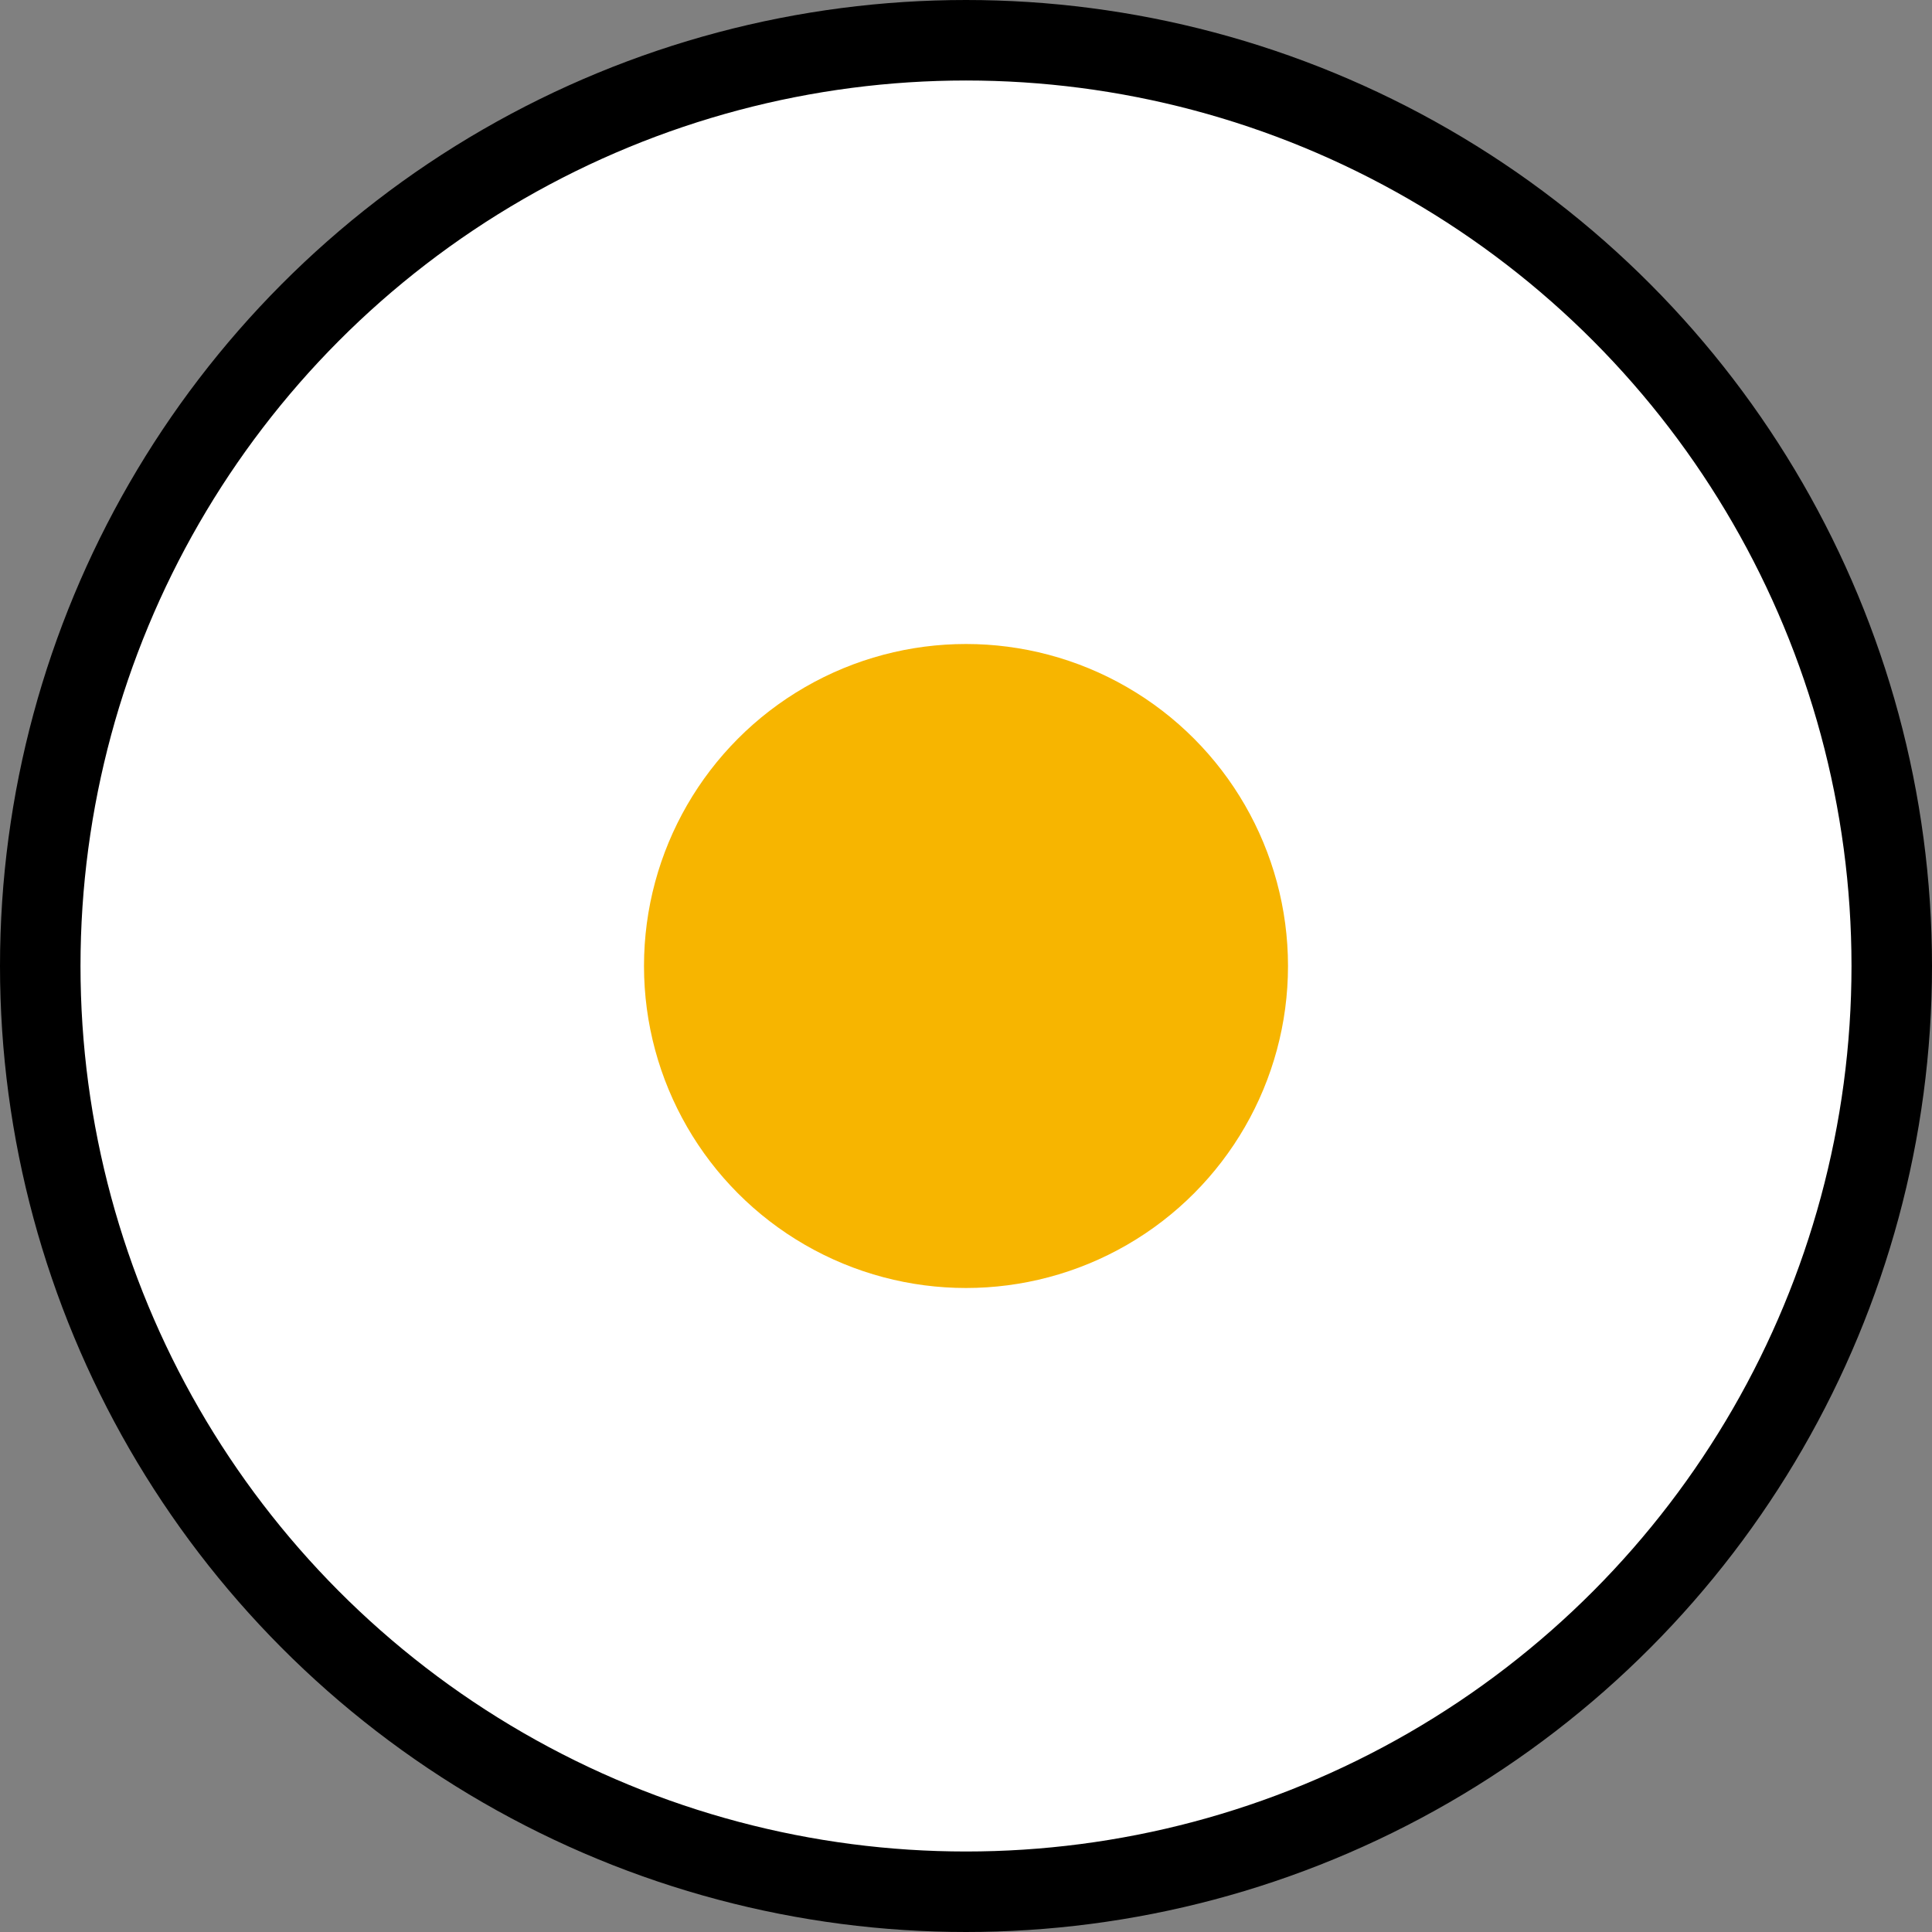
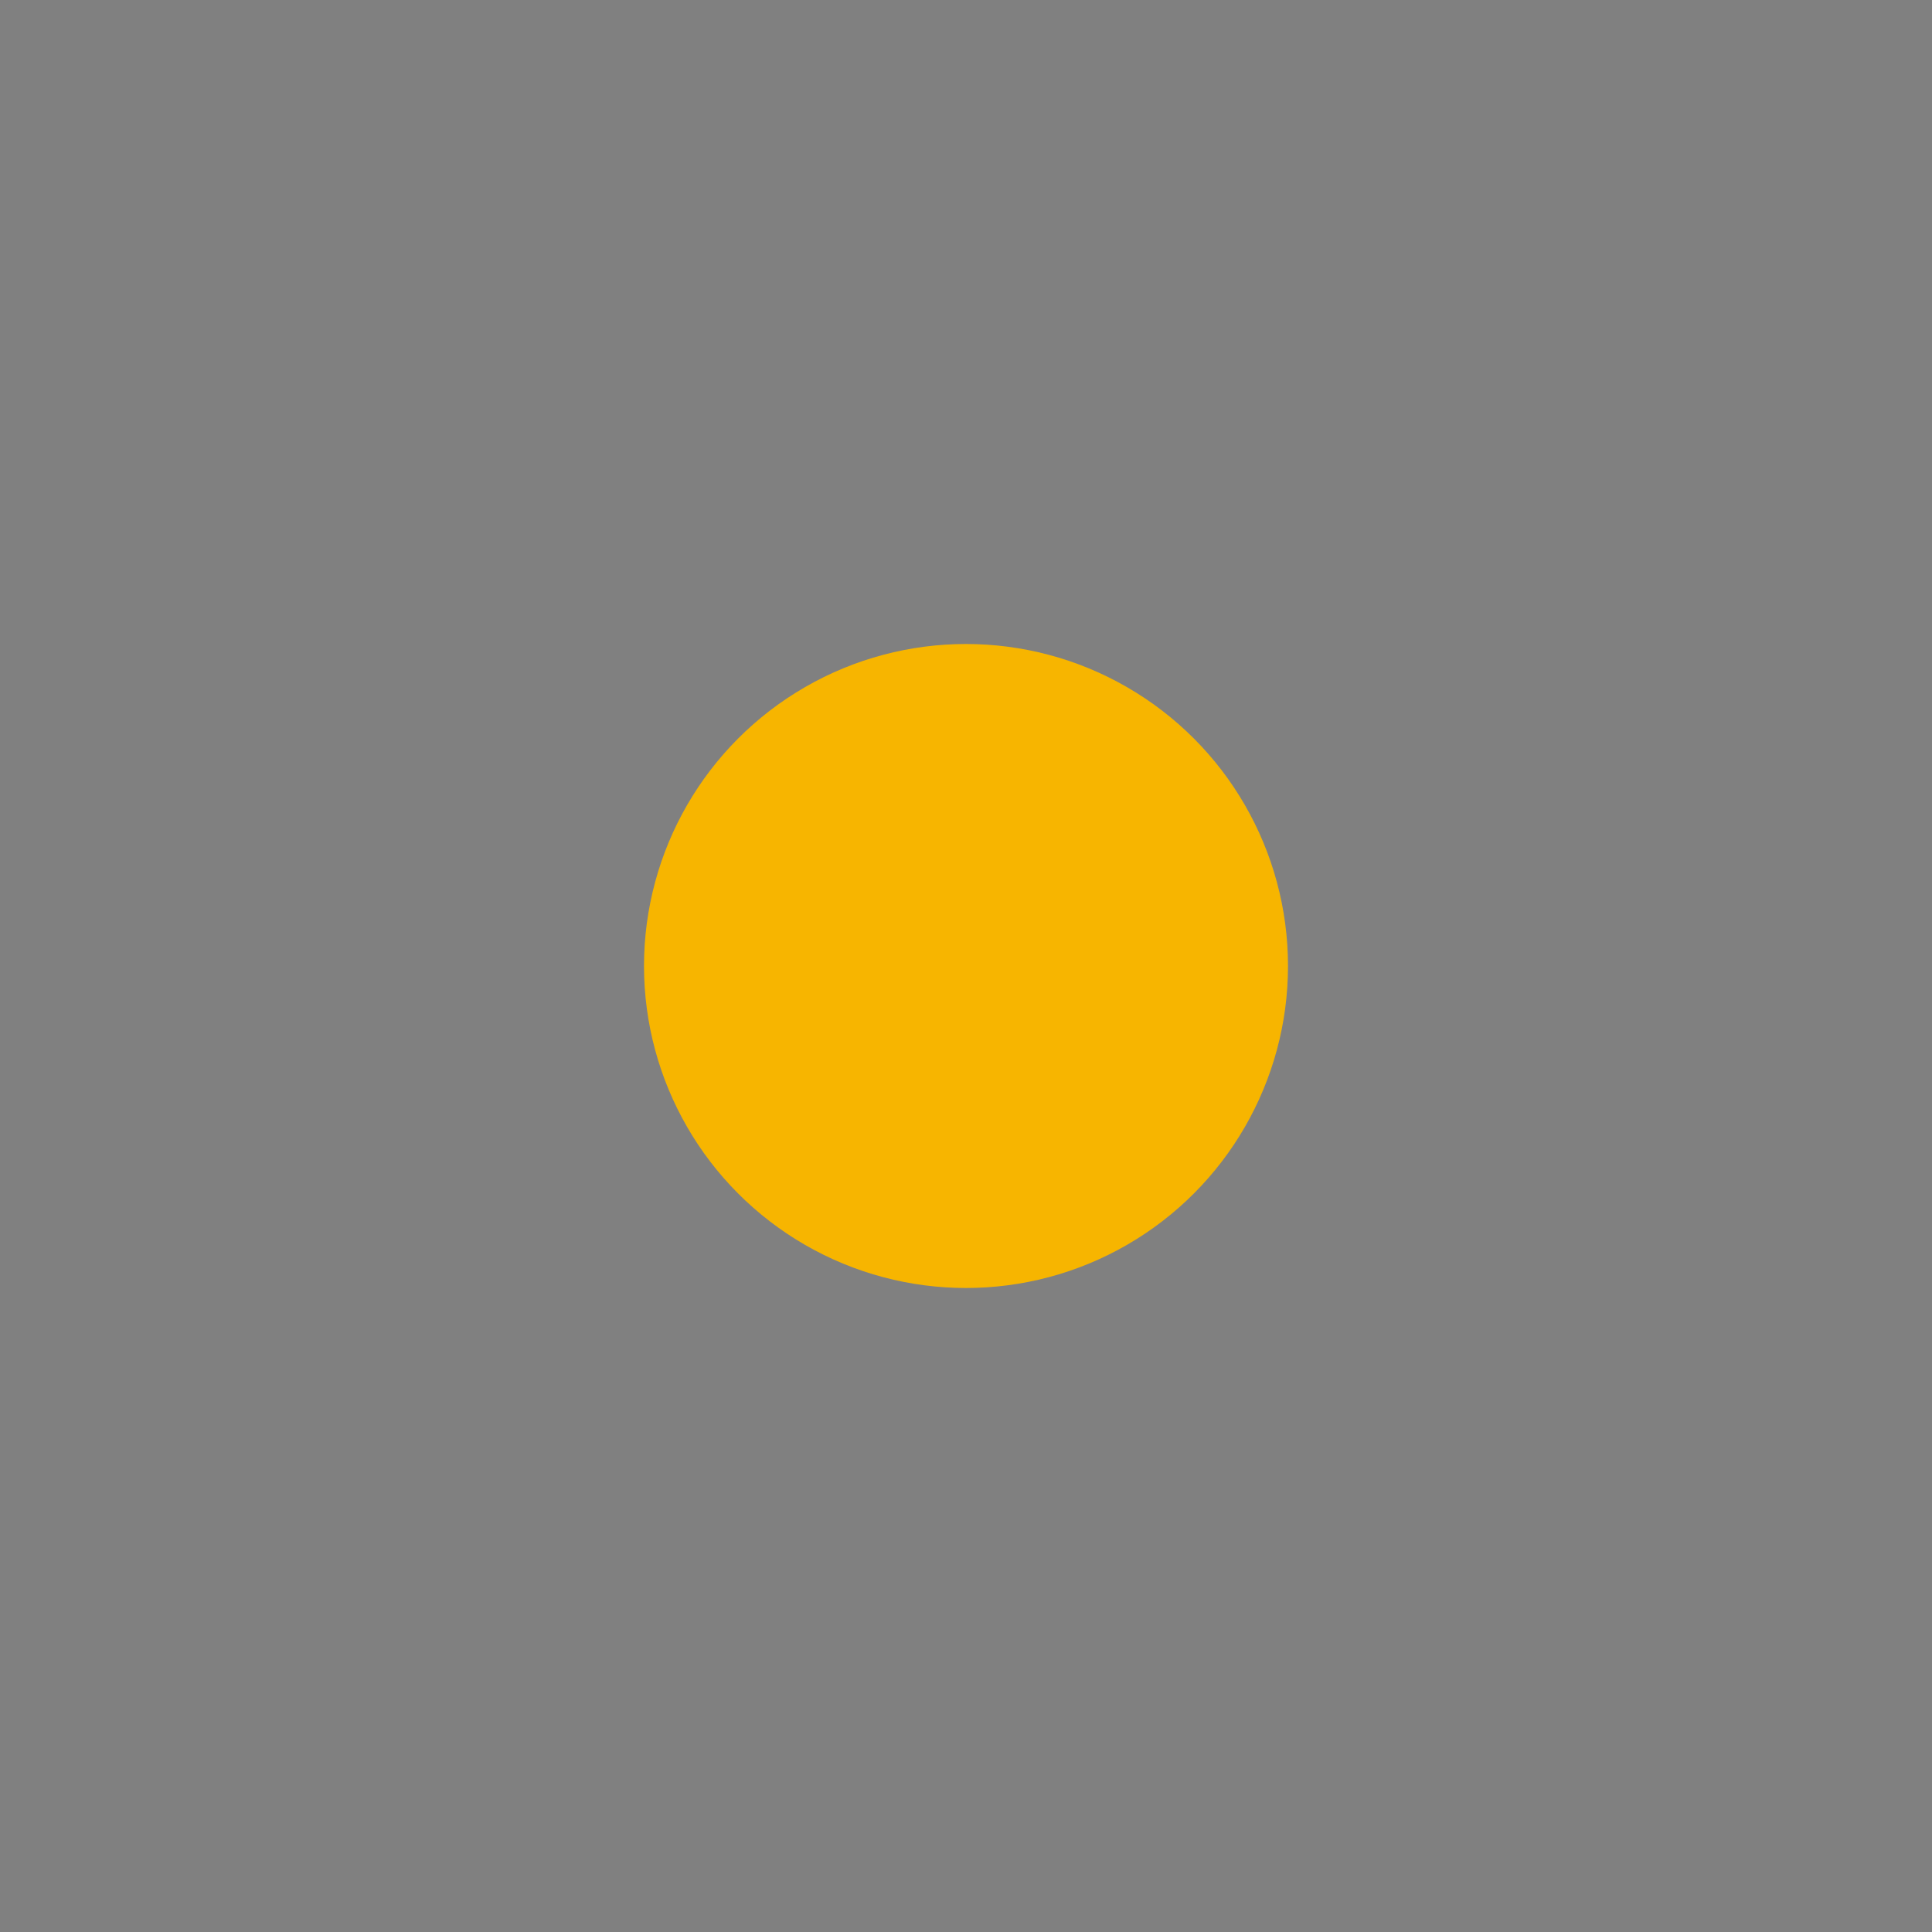
<svg xmlns="http://www.w3.org/2000/svg" width="12" height="12" viewBox="0 0 12 12" fill="none">
  <rect x="0" y="0" width="12" height="12" fill="#808080" stroke="none" />
-   <circle cx="6" cy="6" r="5.75" fill="white" stroke="black" stroke-width="0.5" />
  <circle cx="6" cy="6" r="2" fill="#F7B500" />
</svg>